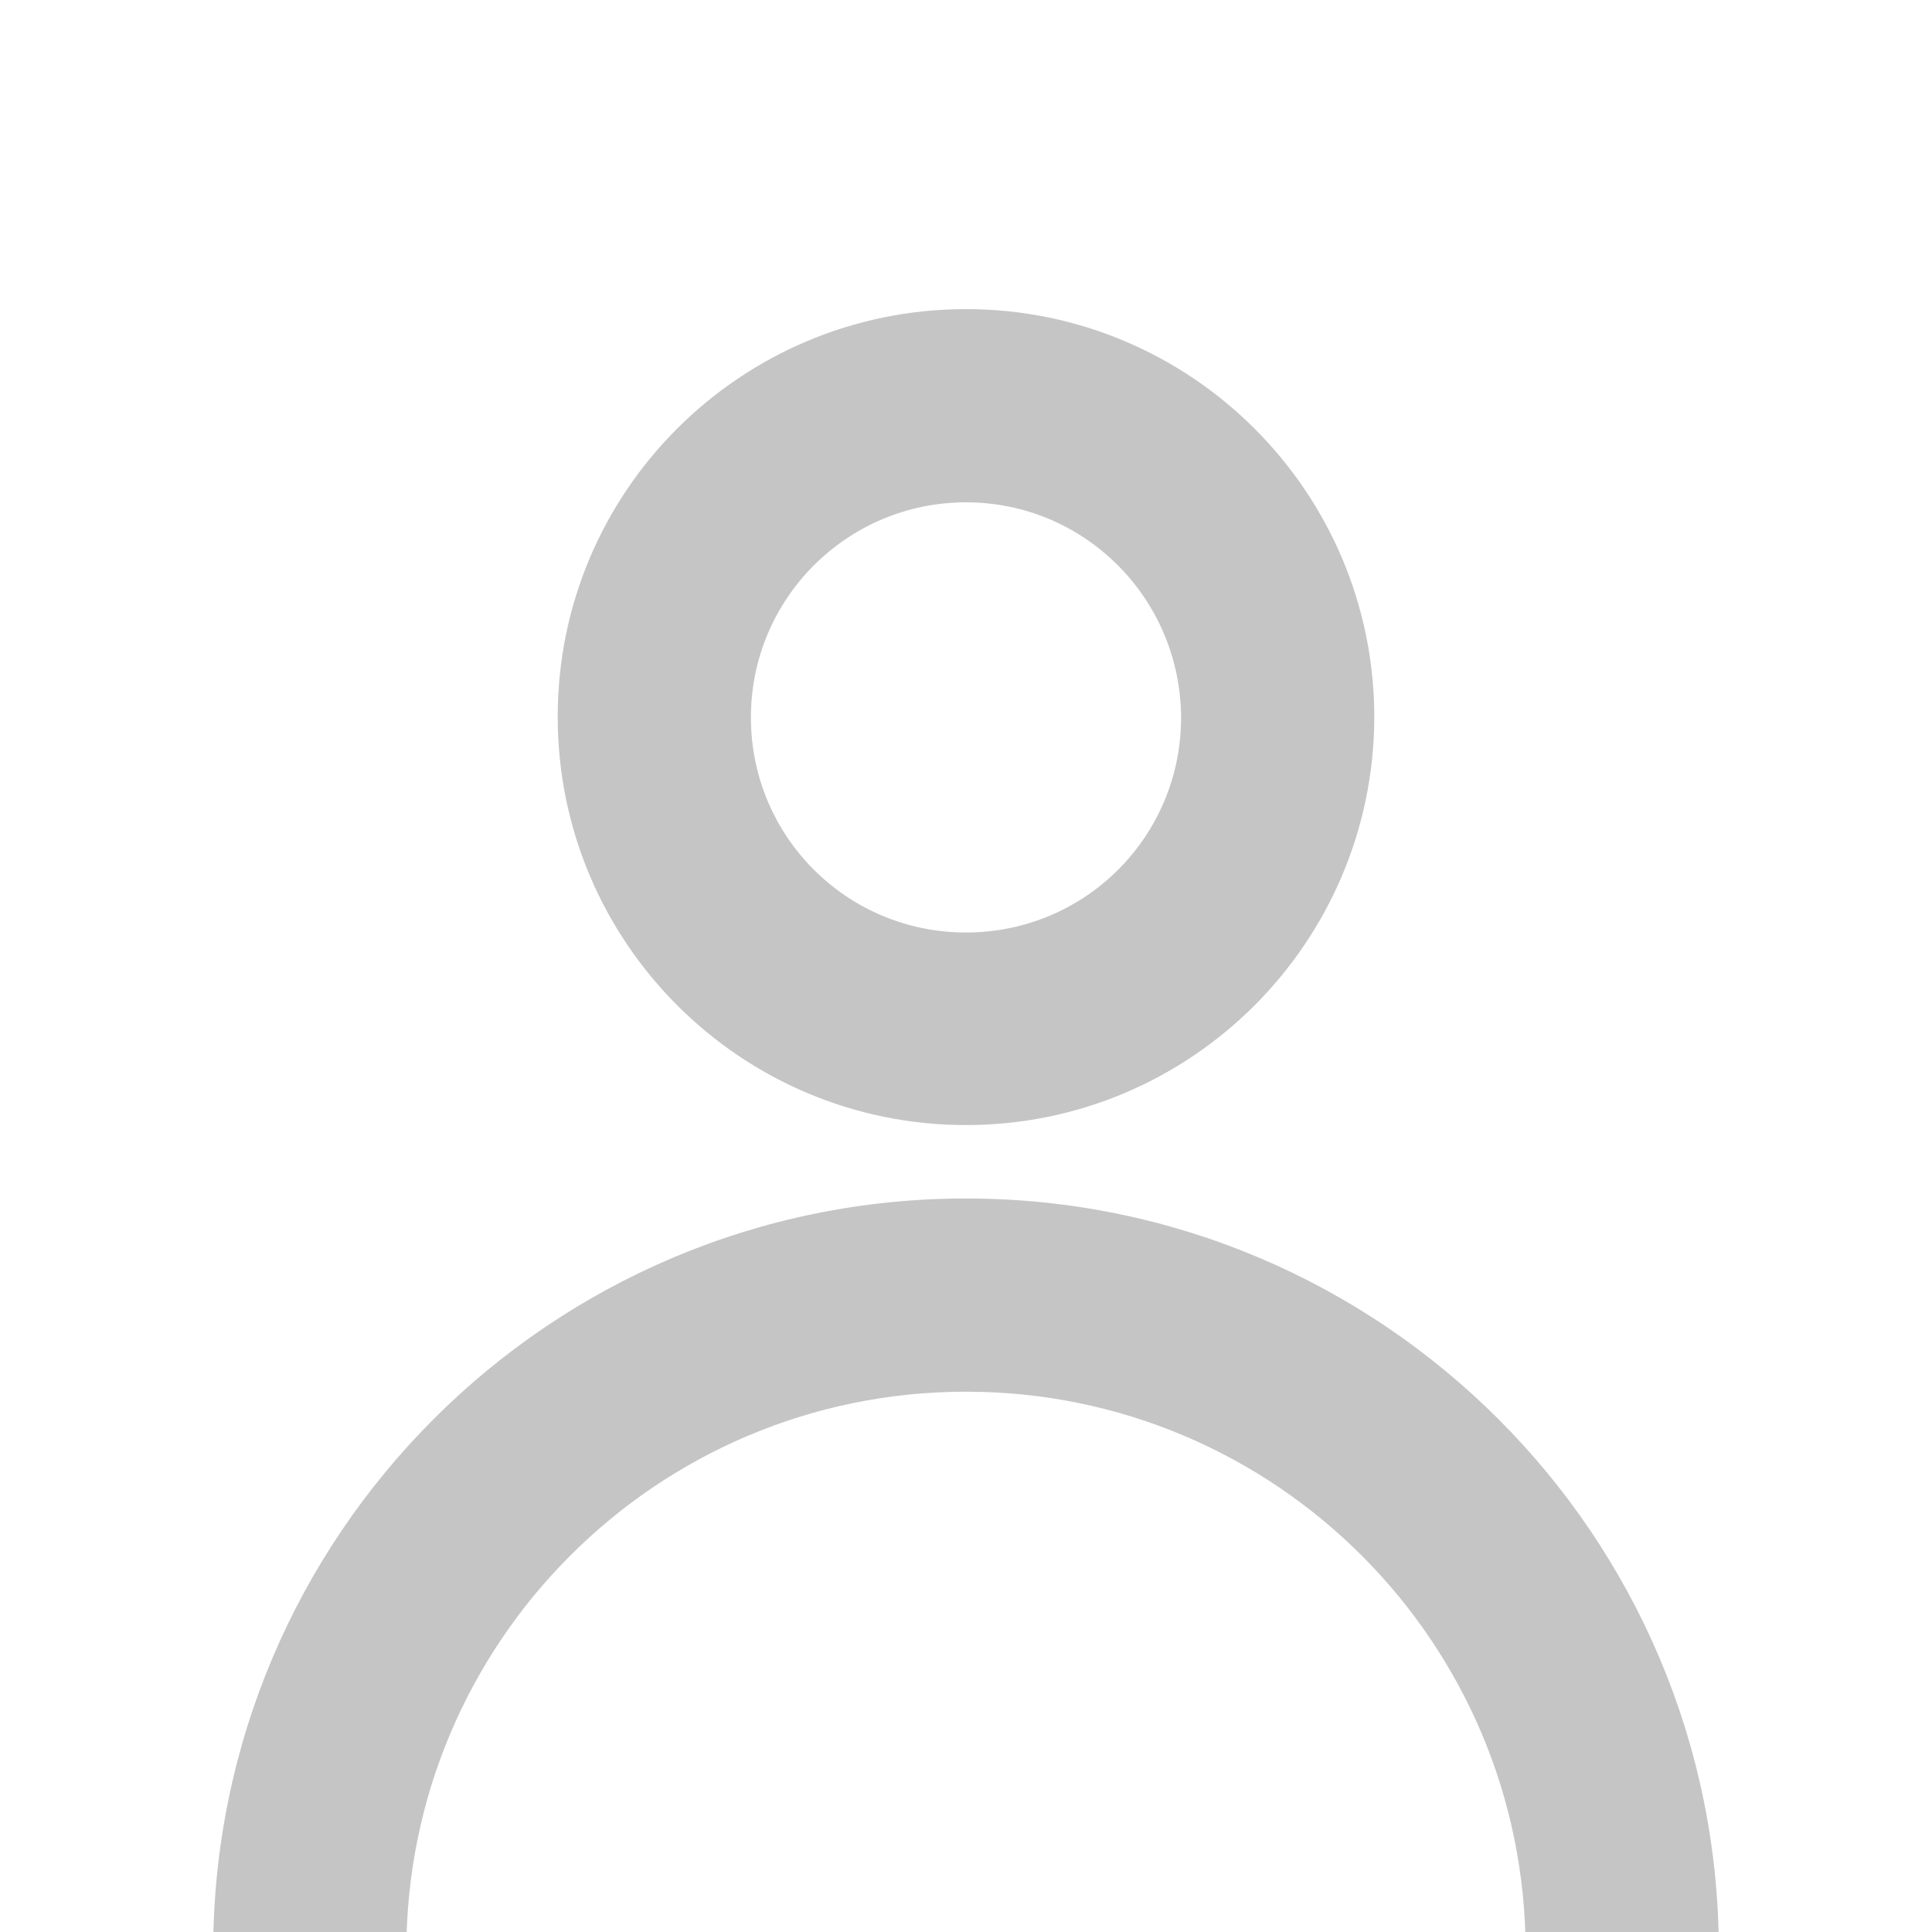
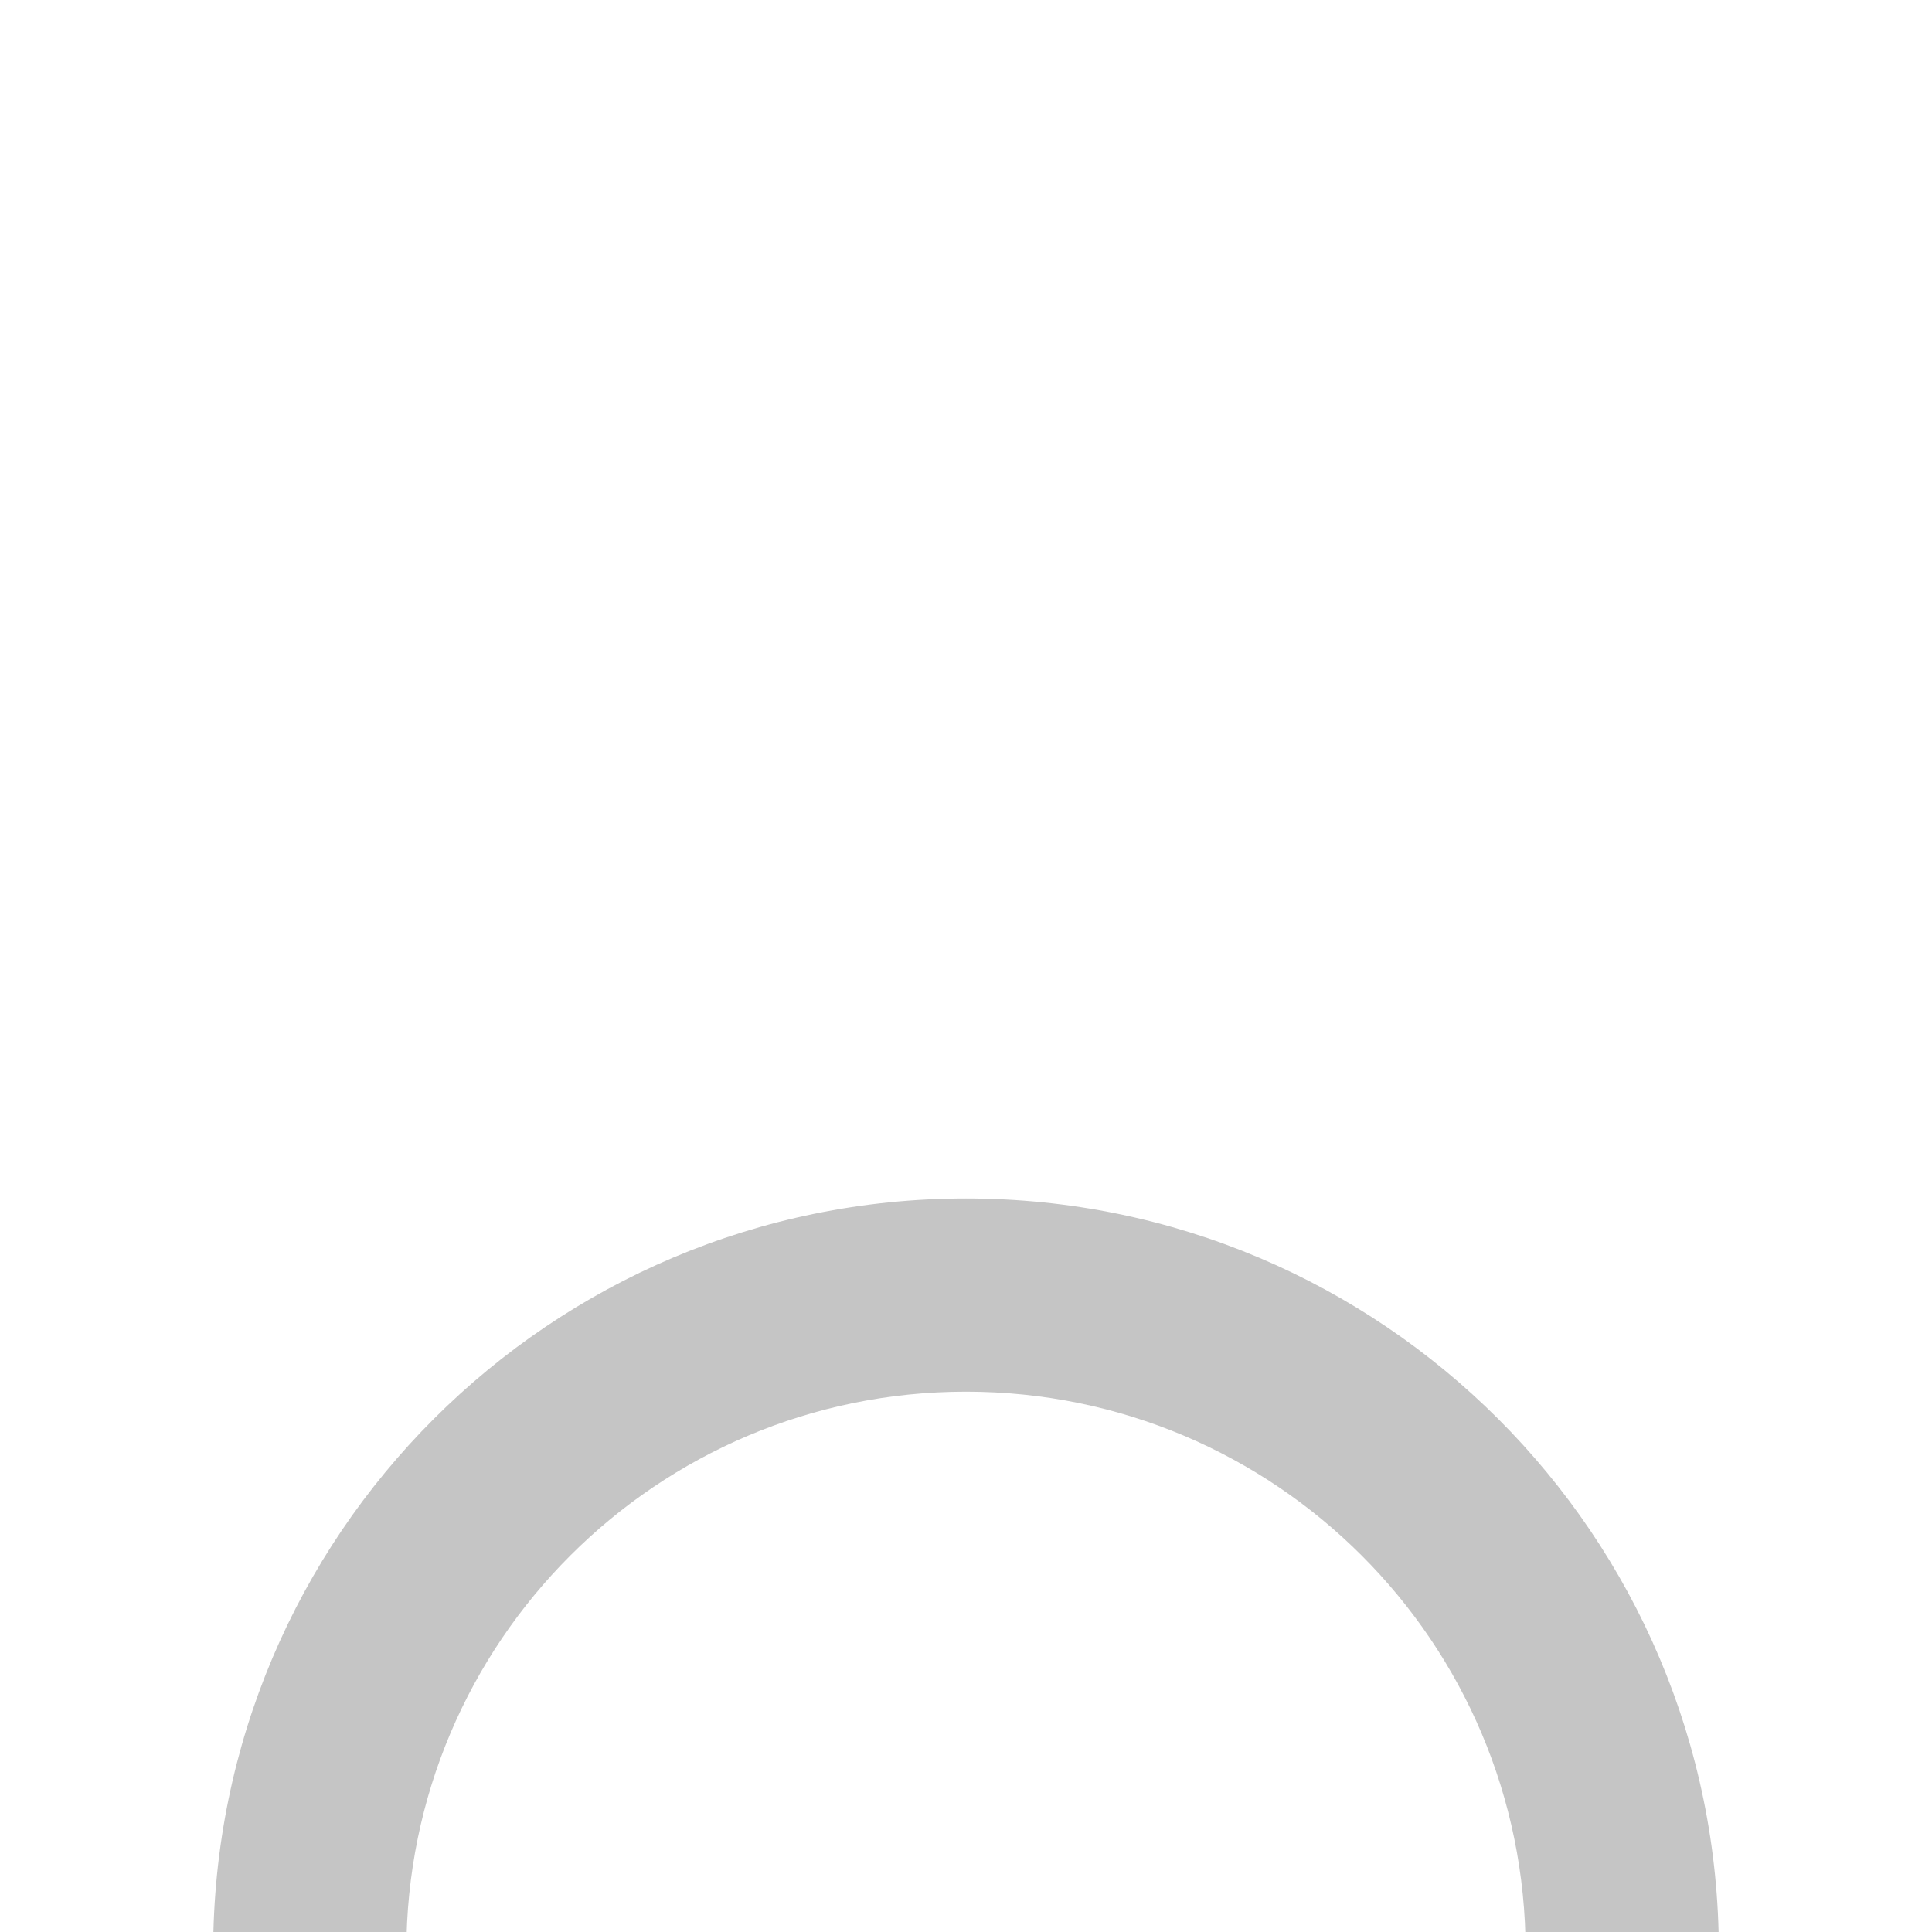
<svg xmlns="http://www.w3.org/2000/svg" version="1.1" x="0px" y="0px" viewBox="0 0 300 300" xml:space="preserve">
  <path class="st0" d="M266.9,303h-30c0-48-38.9-86.9-86.9-86.9S63.1,255,63.1,303h-30c0-64.6,52.4-116.9,116.9-116.9 S266.9,238.4,266.9,303z" fill="#C5C5C5" />
-   <path class="st0" d="M150,174.7c-35,0-63.4-28.4-63.4-63.4S115,48,150,48s63.4,28.4,63.4,63.4l0,0C213.3,146.3,185,174.7,150,174.7z M150,78c-18.4,0-33.4,14.9-33.4,33.4s14.9,33.4,33.4,33.4s33.4-14.9,33.4-33.4l0,0C183.3,92.9,168.4,78,150,78z" fill="#C5C5C5" />
</svg>